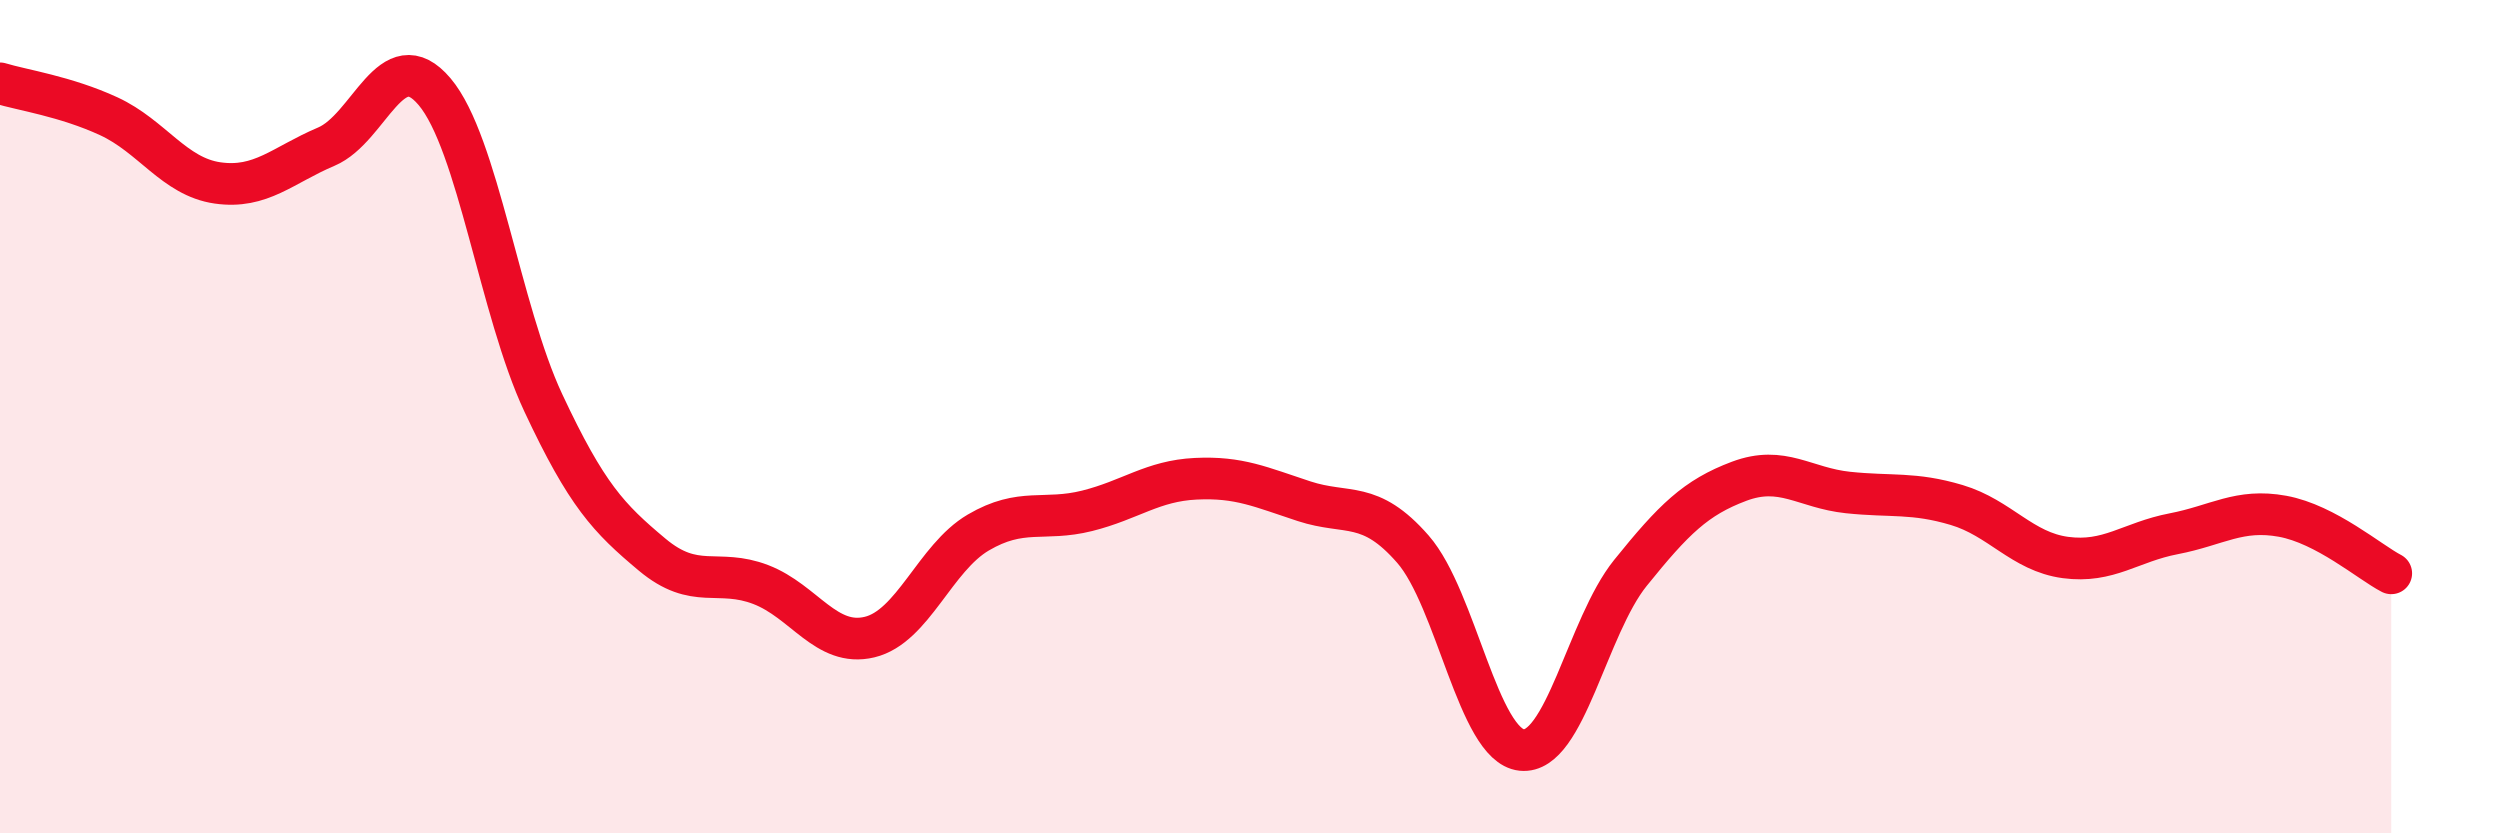
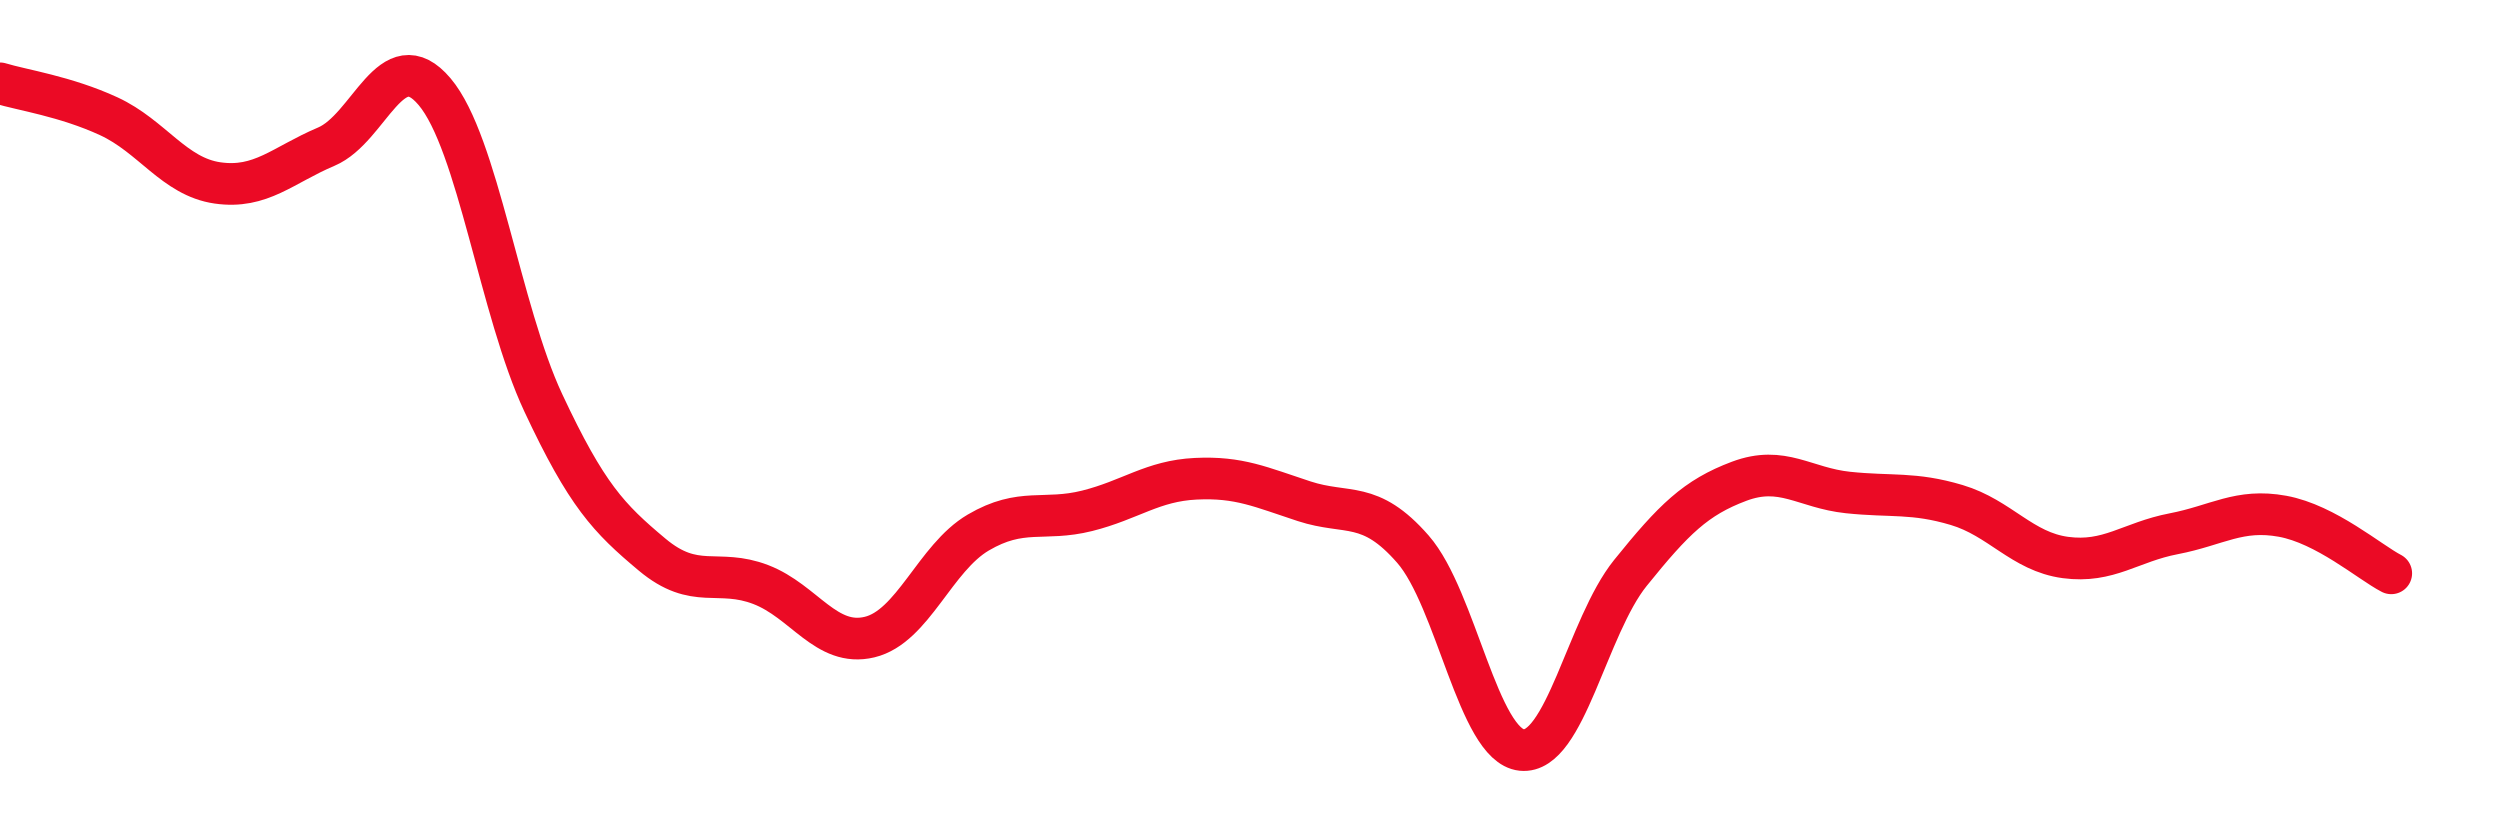
<svg xmlns="http://www.w3.org/2000/svg" width="60" height="20" viewBox="0 0 60 20">
-   <path d="M 0,2 C 0.52,2.16 1.57,2.31 2.61,2.79 C 3.65,3.27 4.18,4.24 5.22,4.39 C 6.26,4.54 6.79,3.96 7.83,3.52 C 8.87,3.08 9.39,0.97 10.43,2.2 C 11.47,3.43 12,7.45 13.04,9.67 C 14.08,11.89 14.61,12.44 15.65,13.31 C 16.69,14.18 17.22,13.63 18.26,14.03 C 19.3,14.43 19.83,15.54 20.87,15.29 C 21.91,15.04 22.44,13.39 23.48,12.78 C 24.52,12.17 25.05,12.52 26.09,12.26 C 27.13,12 27.66,11.54 28.7,11.49 C 29.74,11.44 30.26,11.69 31.3,12.03 C 32.34,12.37 32.87,11.99 33.91,13.18 C 34.95,14.37 35.48,17.89 36.52,18 C 37.56,18.11 38.09,15.04 39.13,13.75 C 40.17,12.46 40.7,11.94 41.74,11.55 C 42.78,11.16 43.31,11.71 44.35,11.82 C 45.39,11.93 45.92,11.81 46.96,12.12 C 48,12.43 48.53,13.24 49.57,13.38 C 50.61,13.52 51.13,13.01 52.17,12.81 C 53.21,12.61 53.74,12.2 54.78,12.39 C 55.82,12.58 56.87,13.49 57.39,13.76L57.39 20L0 20Z" fill="#EB0A25" opacity="0.1" stroke-linecap="round" stroke-linejoin="round" />
  <path d="M 0,2 C 0.52,2.16 1.57,2.31 2.61,2.79 C 3.65,3.27 4.18,4.24 5.22,4.39 C 6.26,4.54 6.79,3.96 7.83,3.52 C 8.87,3.08 9.39,0.97 10.43,2.2 C 11.47,3.43 12,7.45 13.04,9.67 C 14.08,11.89 14.61,12.44 15.65,13.31 C 16.69,14.18 17.22,13.63 18.26,14.03 C 19.3,14.43 19.83,15.54 20.87,15.29 C 21.91,15.04 22.44,13.39 23.48,12.78 C 24.52,12.17 25.05,12.52 26.09,12.26 C 27.13,12 27.66,11.54 28.7,11.49 C 29.74,11.44 30.26,11.69 31.3,12.03 C 32.34,12.37 32.87,11.99 33.91,13.18 C 34.95,14.37 35.48,17.89 36.52,18 C 37.56,18.11 38.09,15.04 39.13,13.75 C 40.17,12.46 40.7,11.94 41.74,11.55 C 42.78,11.16 43.31,11.71 44.35,11.82 C 45.39,11.93 45.92,11.81 46.96,12.12 C 48,12.43 48.53,13.24 49.57,13.38 C 50.61,13.52 51.13,13.01 52.17,12.81 C 53.21,12.61 53.74,12.2 54.78,12.39 C 55.82,12.58 56.87,13.49 57.39,13.76" stroke="#EB0A25" stroke-width="1" fill="none" stroke-linecap="round" stroke-linejoin="round" />
</svg>